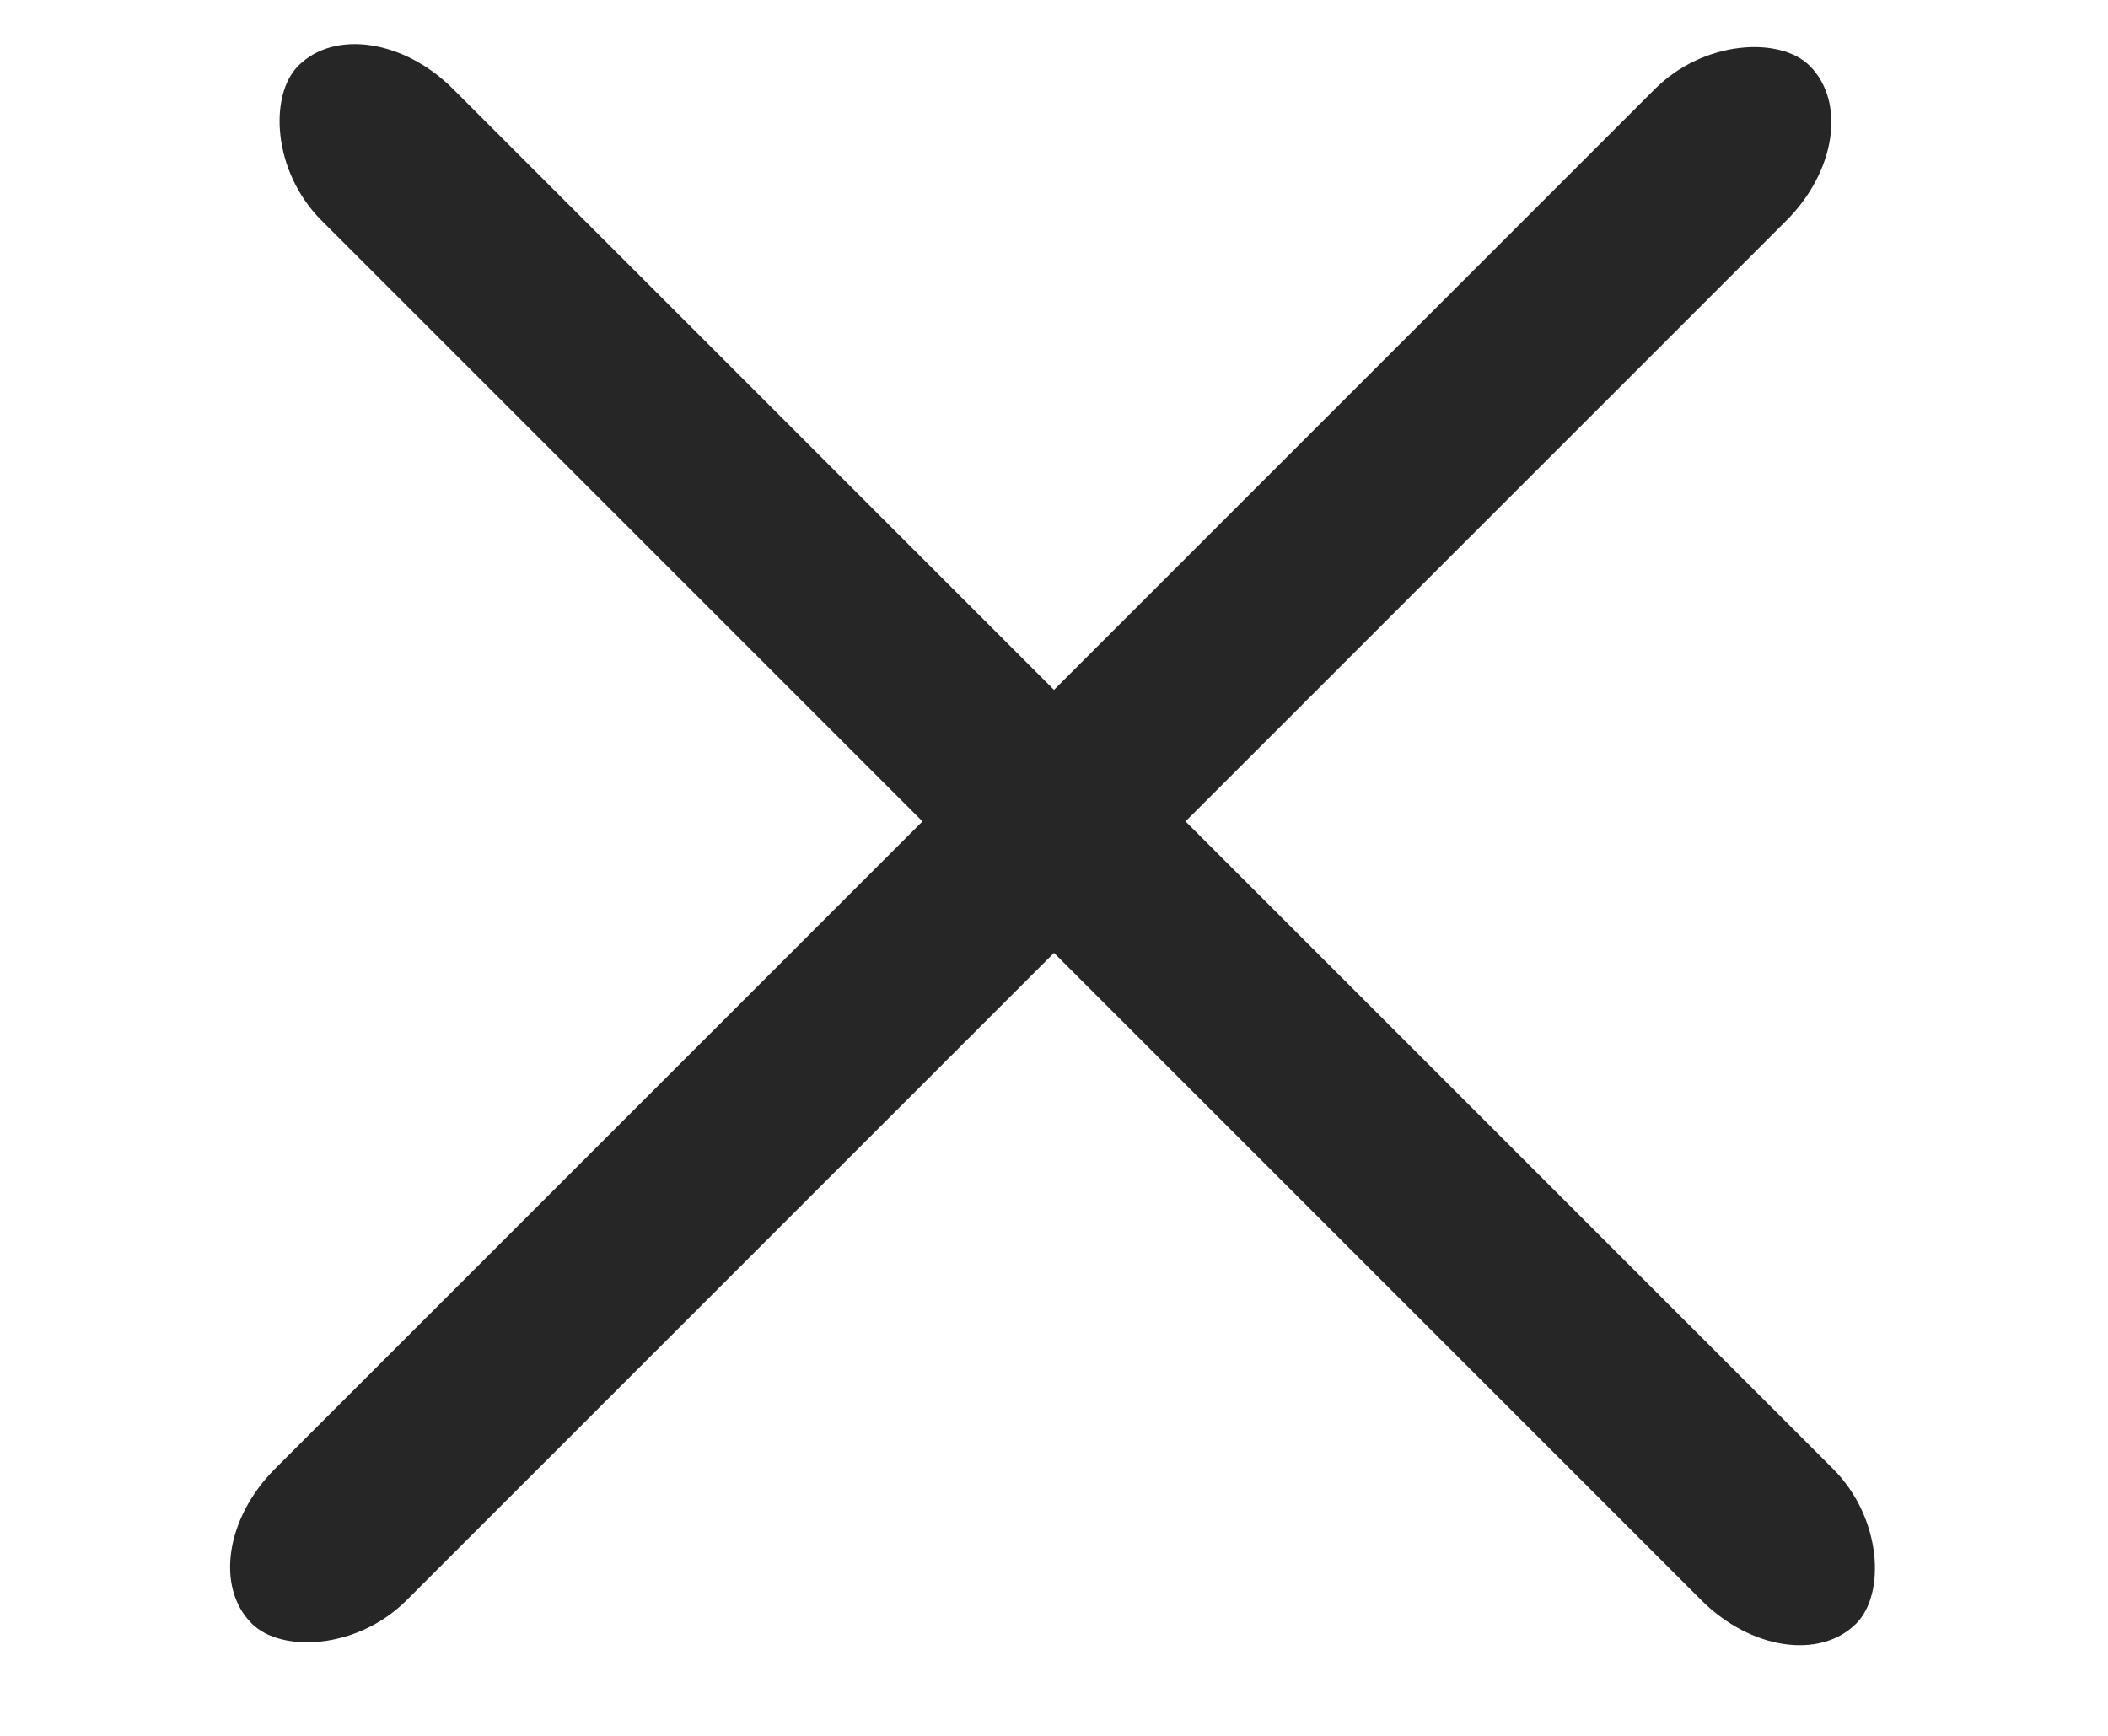
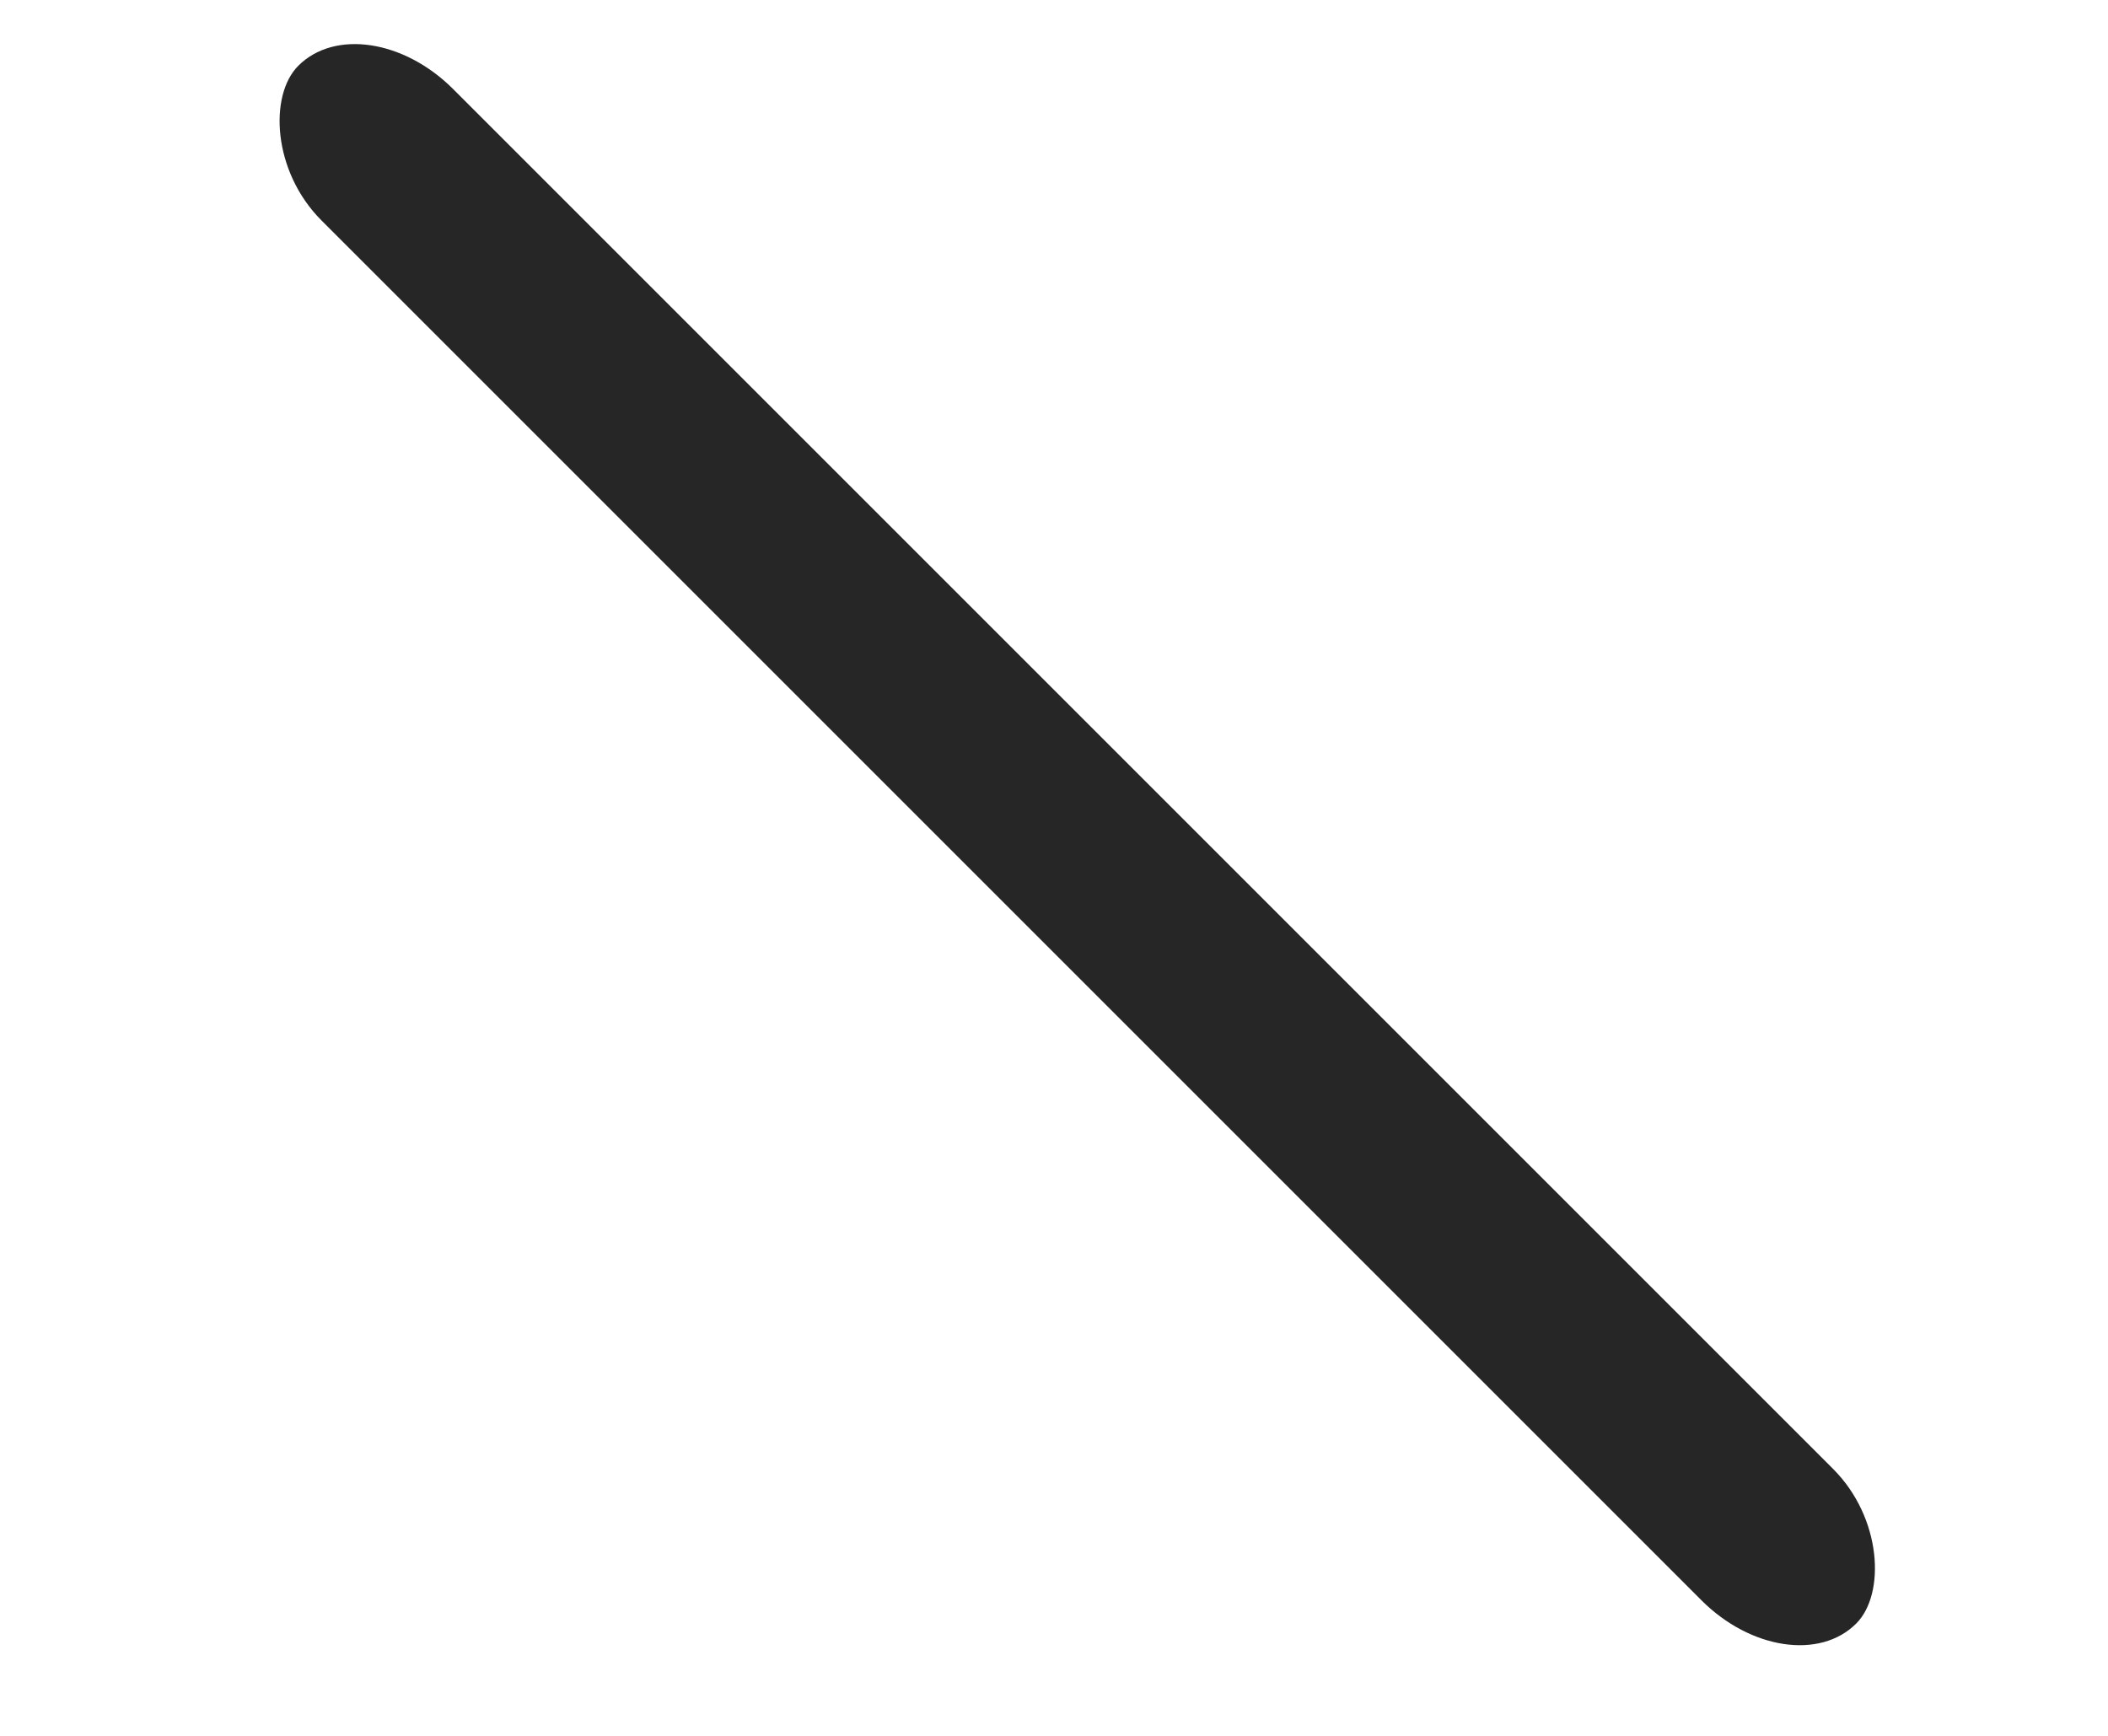
<svg xmlns="http://www.w3.org/2000/svg" width="17" height="100%" viewBox="0 0 15 14" fill="none">
  <rect x="1.936" width="17.768" height="1.5" rx="1.015" transform="rotate(45 1.936 0)" fill="#262626" />
-   <rect x="0.5" y="12.564" width="17.768" height="1.5" rx="1.015" transform="rotate(-45 0.5 12.564)" fill="#262626" />
</svg>